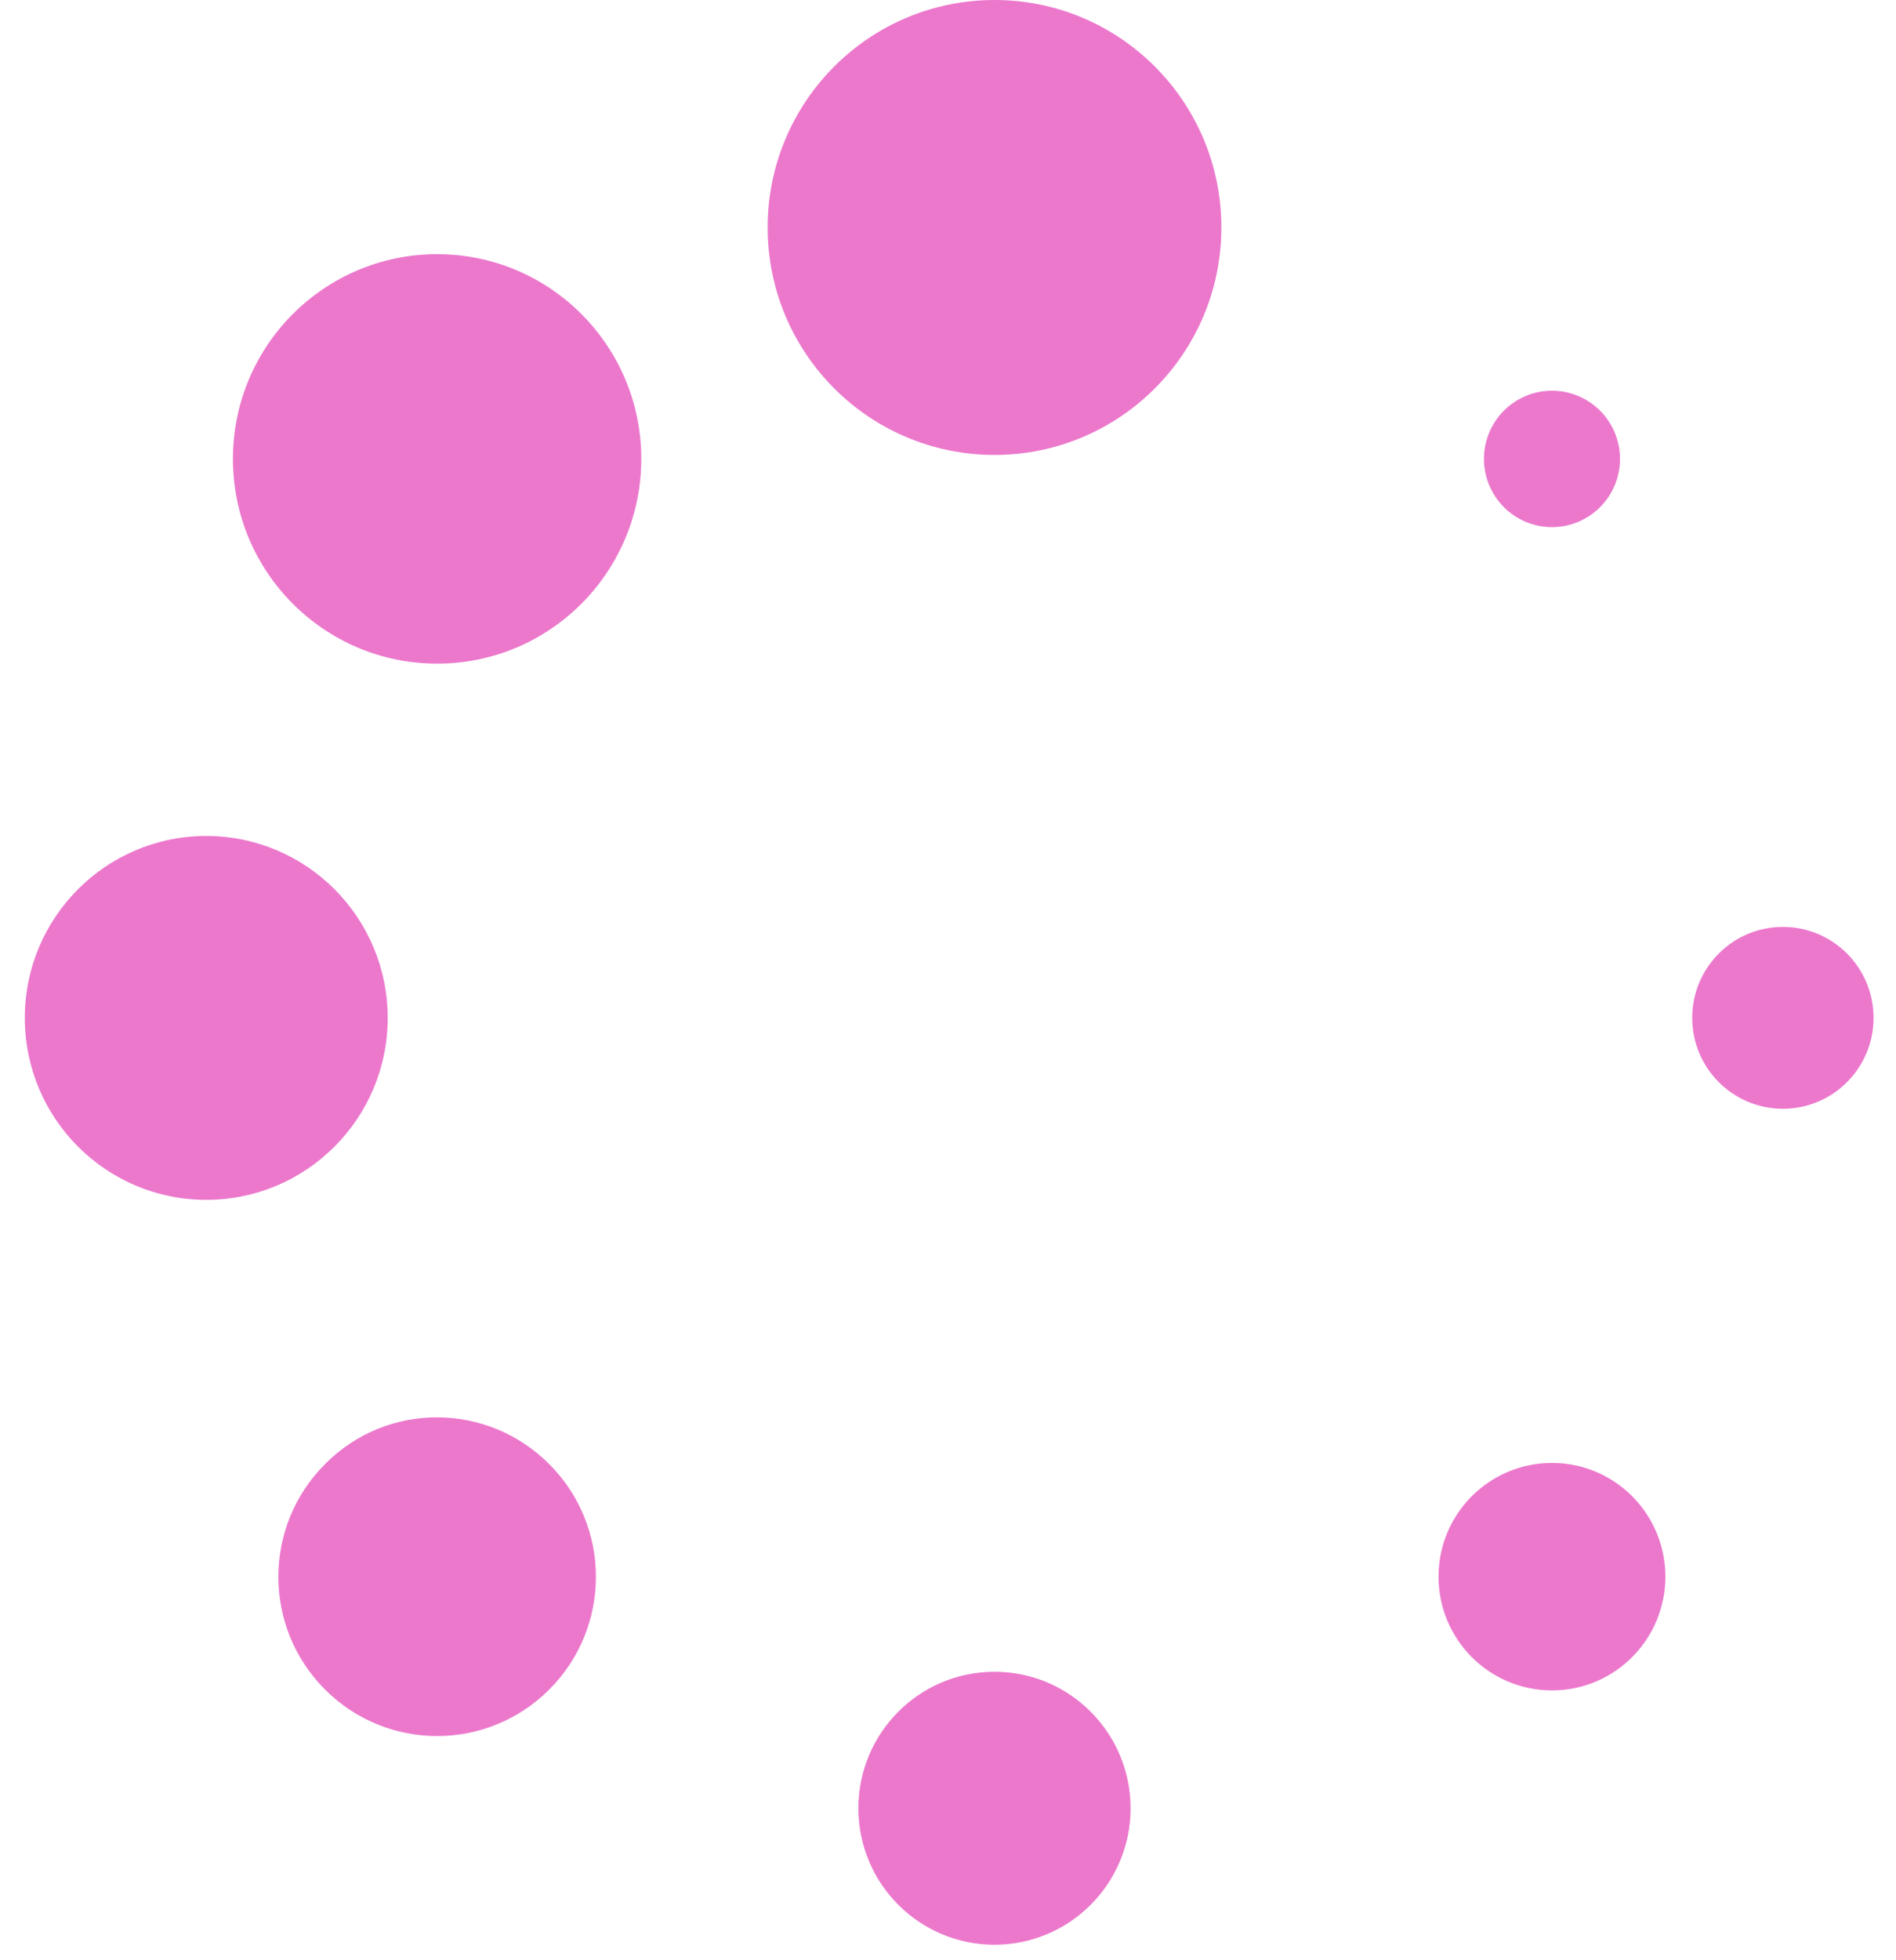
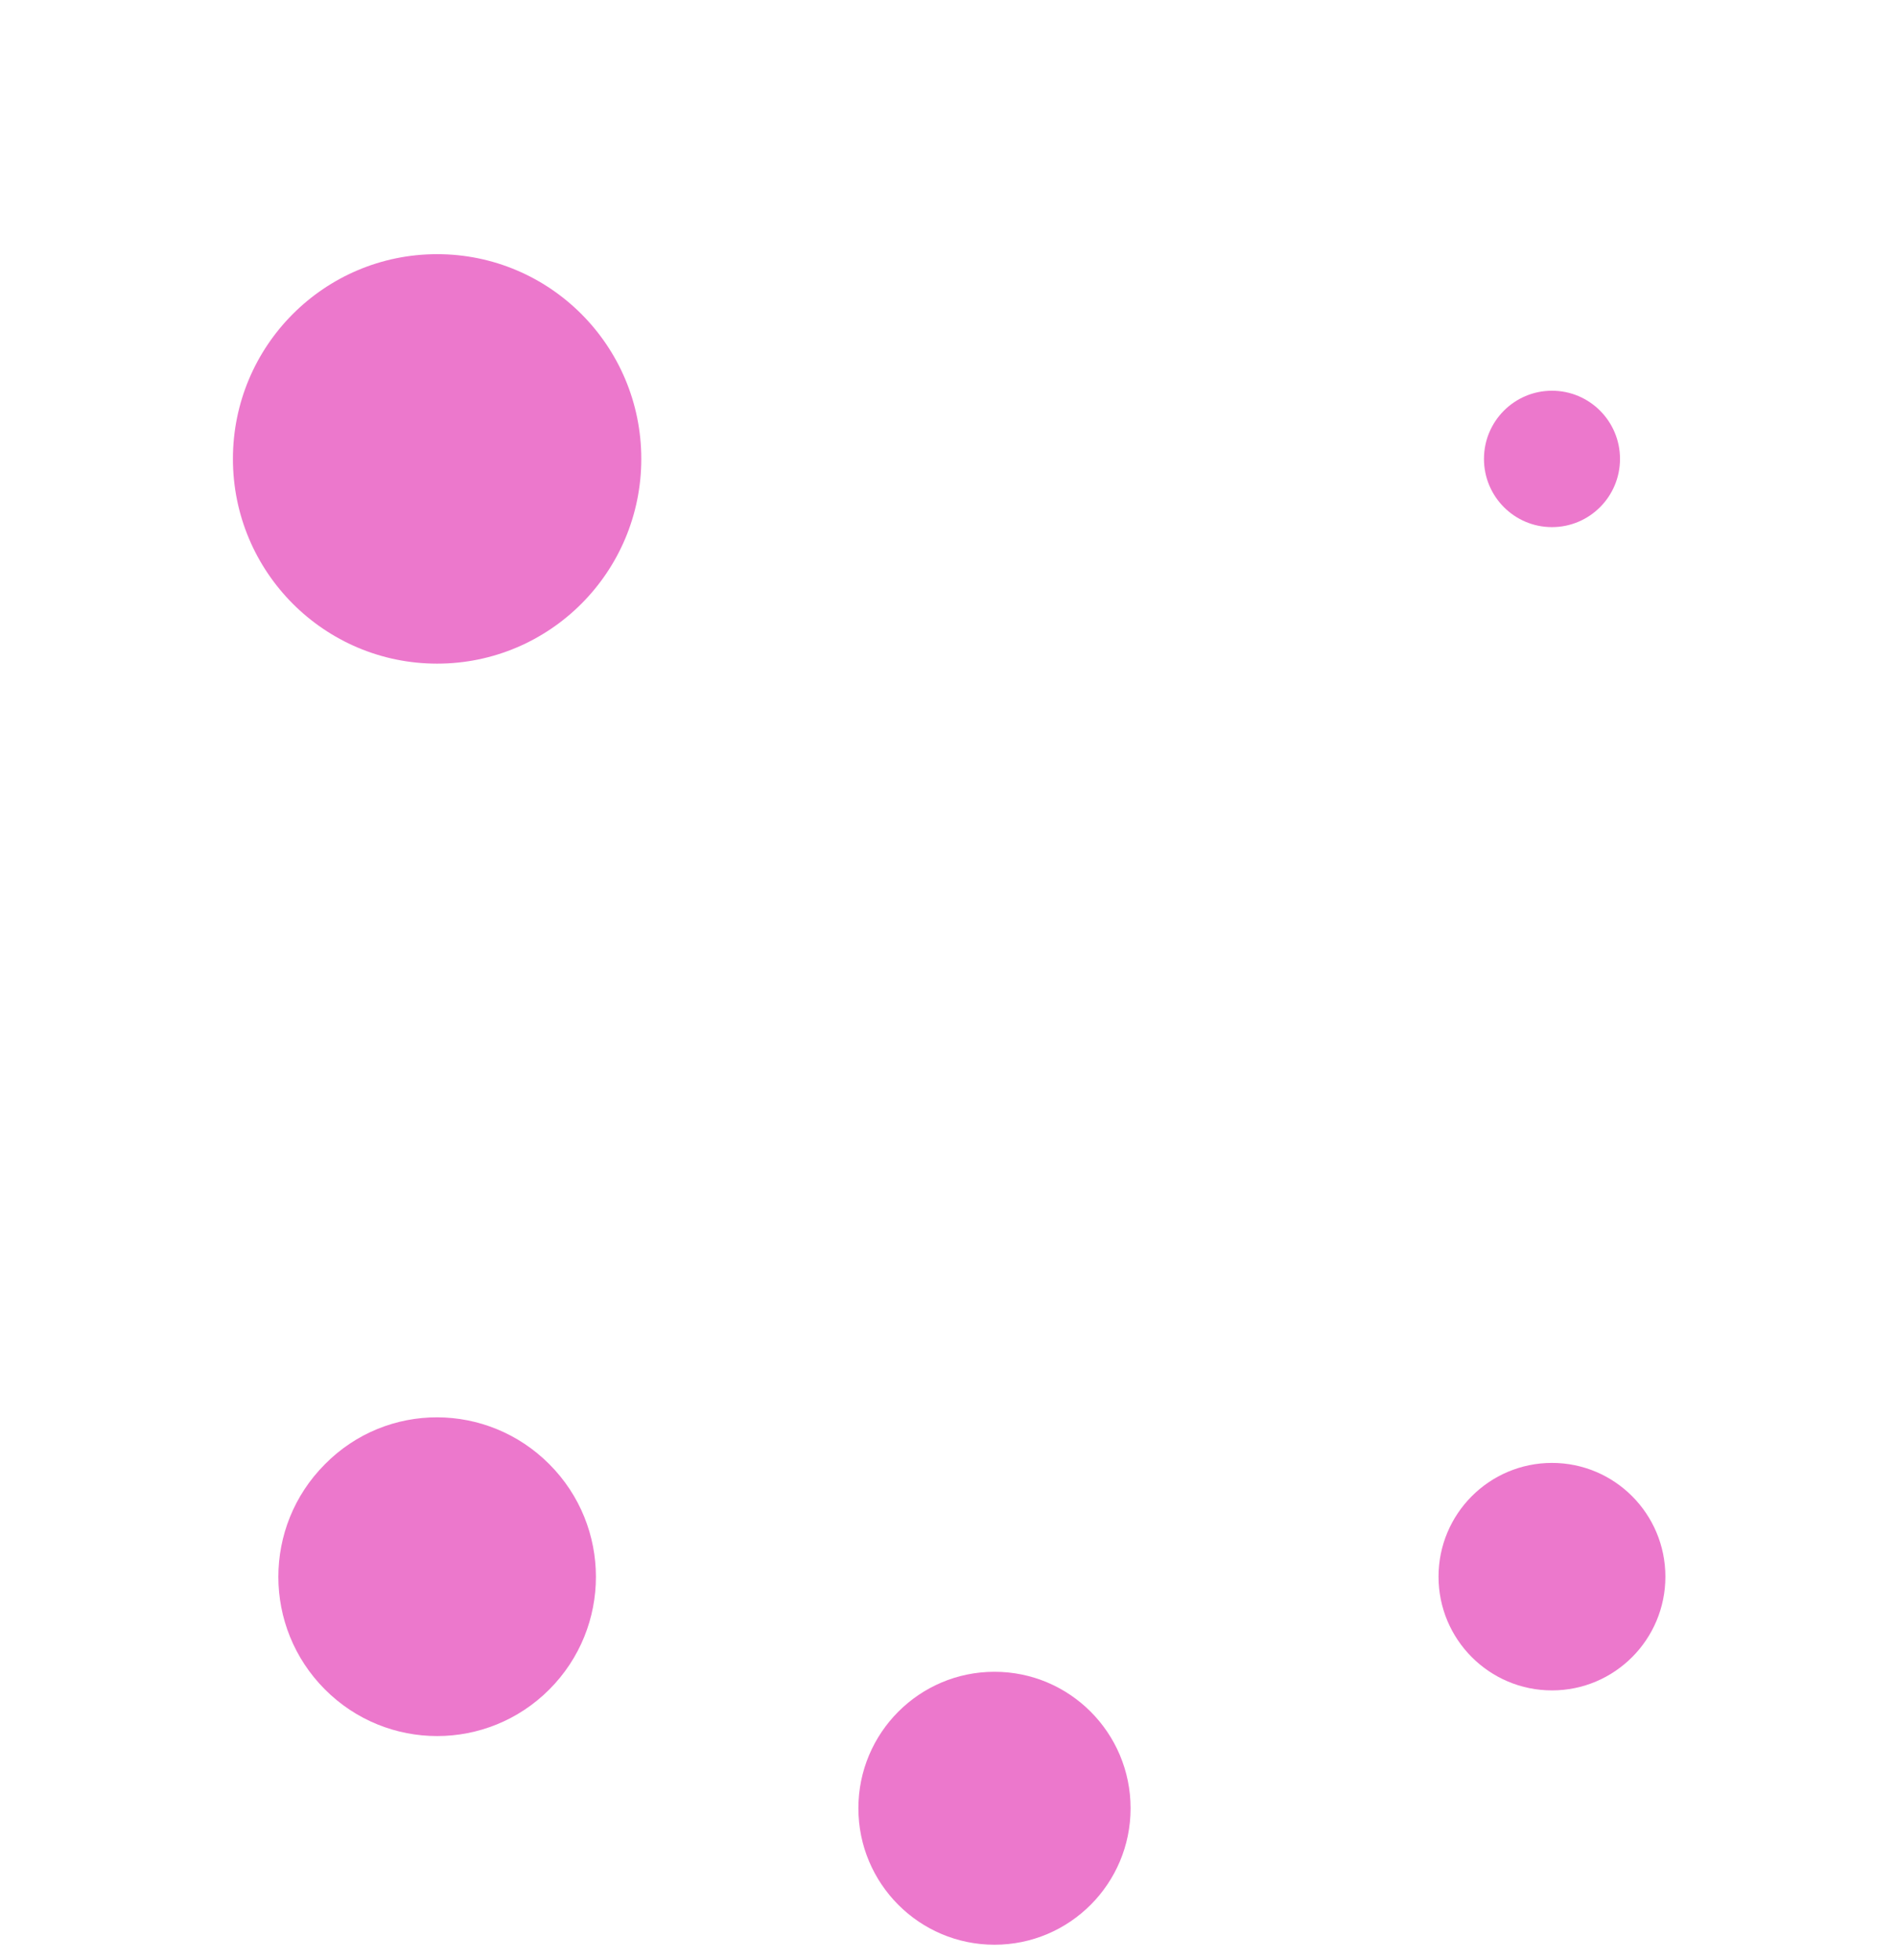
<svg xmlns="http://www.w3.org/2000/svg" width="60" height="62" viewBox="0 0 60 62" fill="none">
-   <path d="M31.472 14.389C35.437 14.389 38.651 11.168 38.651 7.194C38.651 3.221 35.437 -0 31.472 -0C27.507 -0 24.293 3.221 24.293 7.194C24.293 11.168 27.507 14.389 31.472 14.389Z" fill="#EC78CC" />
  <path d="M31.471 61.509C33.85 61.509 35.778 59.576 35.778 57.193C35.778 54.809 33.85 52.876 31.471 52.876C29.092 52.876 27.164 54.809 27.164 57.193C27.164 59.576 29.092 61.509 31.471 61.509Z" fill="#EC78CC" />
  <path d="M13.833 20.99C17.401 20.99 20.294 18.091 20.294 14.514C20.294 10.938 17.401 8.039 13.833 8.039C10.264 8.039 7.371 10.938 7.371 14.514C7.371 18.091 10.264 20.99 13.833 20.99Z" fill="#EC78CC" />
  <path d="M49.113 53.465C51.095 53.465 52.702 51.854 52.702 49.868C52.702 47.881 51.095 46.27 49.113 46.27C47.13 46.27 45.523 47.881 45.523 49.868C45.523 51.854 47.13 53.465 49.113 53.465Z" fill="#EC78CC" />
-   <path d="M6.527 37.95C9.698 37.95 12.269 35.373 12.269 32.196C12.269 29.018 9.698 26.441 6.527 26.441C3.356 26.441 0.785 29.018 0.785 32.196C0.785 35.373 3.356 37.95 6.527 37.95Z" fill="#EC78CC" />
-   <path d="M56.42 35.069C58.005 35.069 59.29 33.781 59.29 32.193C59.29 30.605 58.005 29.317 56.42 29.317C54.836 29.317 53.551 30.605 53.551 32.193C53.551 33.781 54.836 35.069 56.42 35.069Z" fill="#EC78CC" />
  <path d="M10.281 46.313C8.318 48.281 8.318 51.465 10.281 53.433C12.243 55.401 15.424 55.401 17.386 53.433C19.349 51.465 19.349 48.281 17.386 46.313C15.424 44.343 12.245 44.324 10.281 46.313Z" fill="#EC78CC" />
  <path d="M49.113 16.672C50.302 16.672 51.266 15.706 51.266 14.515C51.266 13.323 50.302 12.358 49.113 12.358C47.925 12.358 46.961 13.323 46.961 14.515C46.961 15.706 47.925 16.672 49.113 16.672Z" fill="#EC78CC" />
</svg>